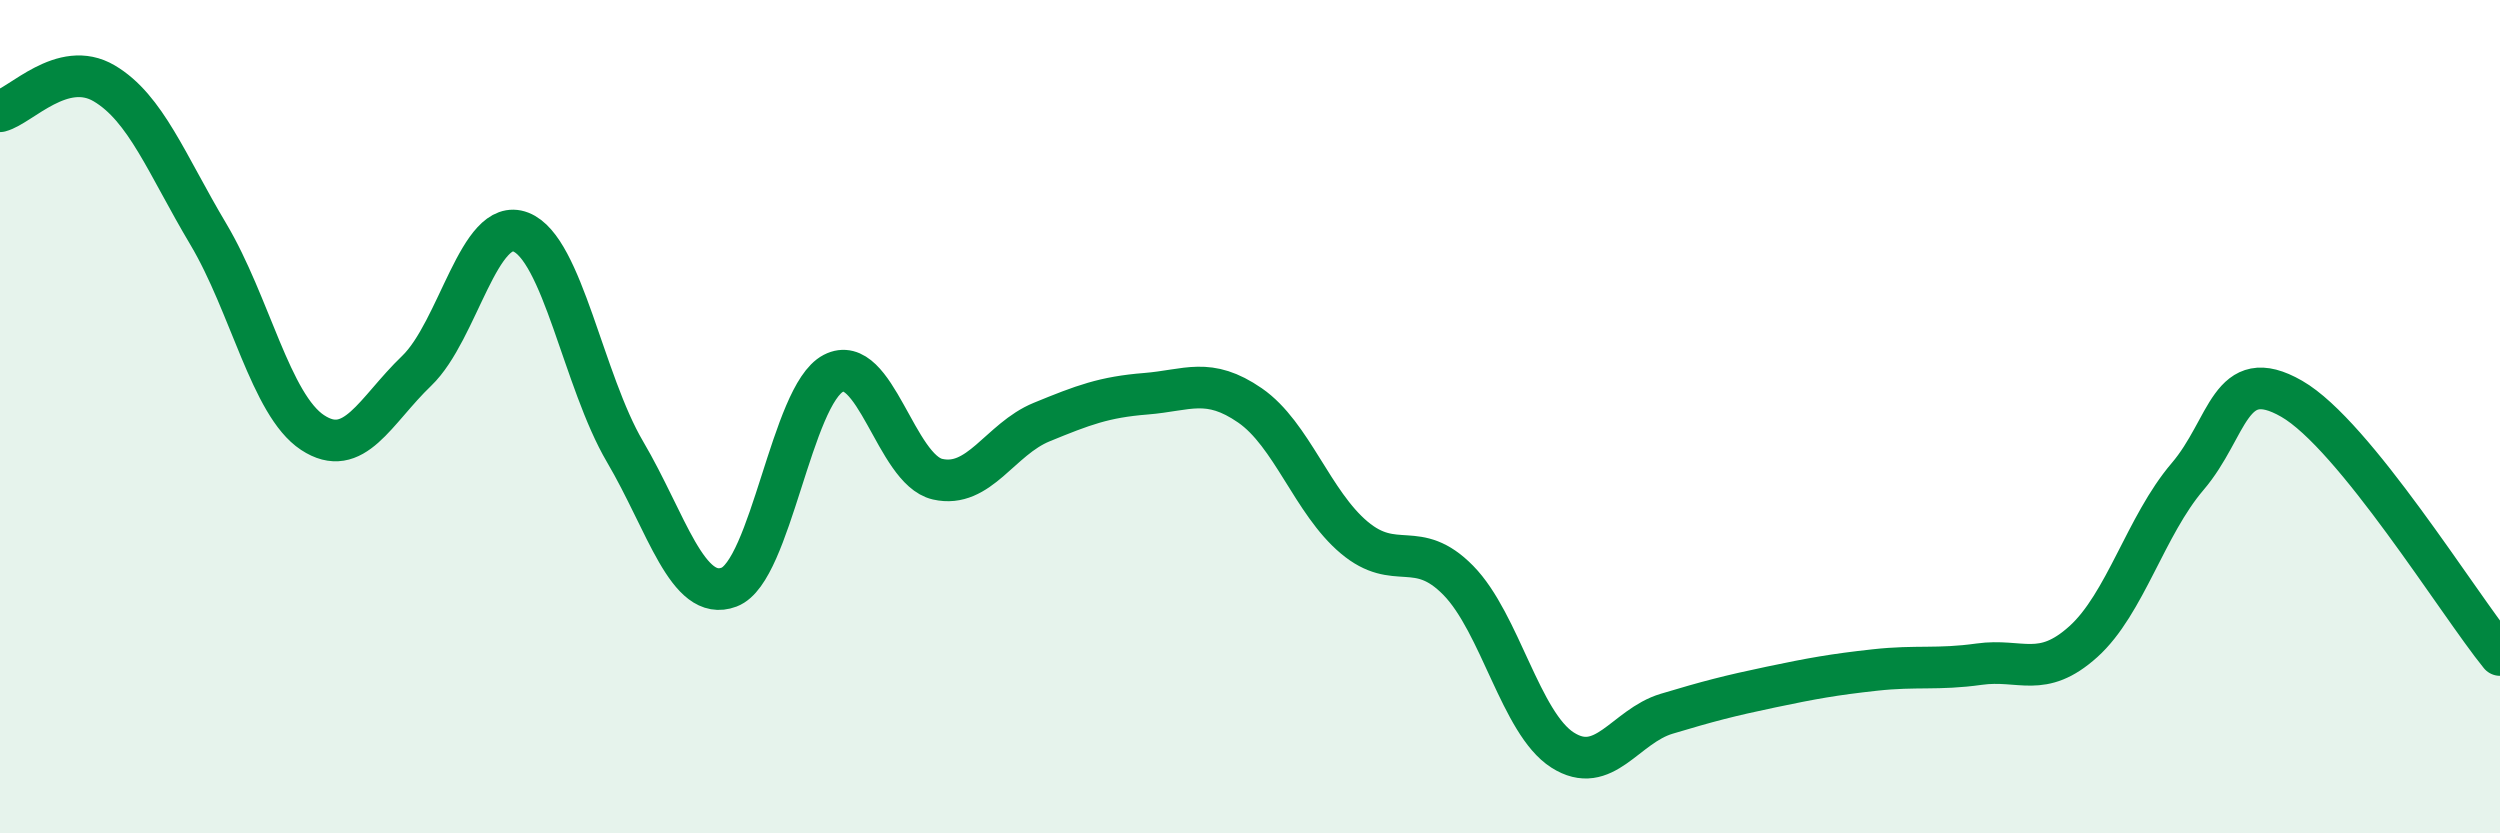
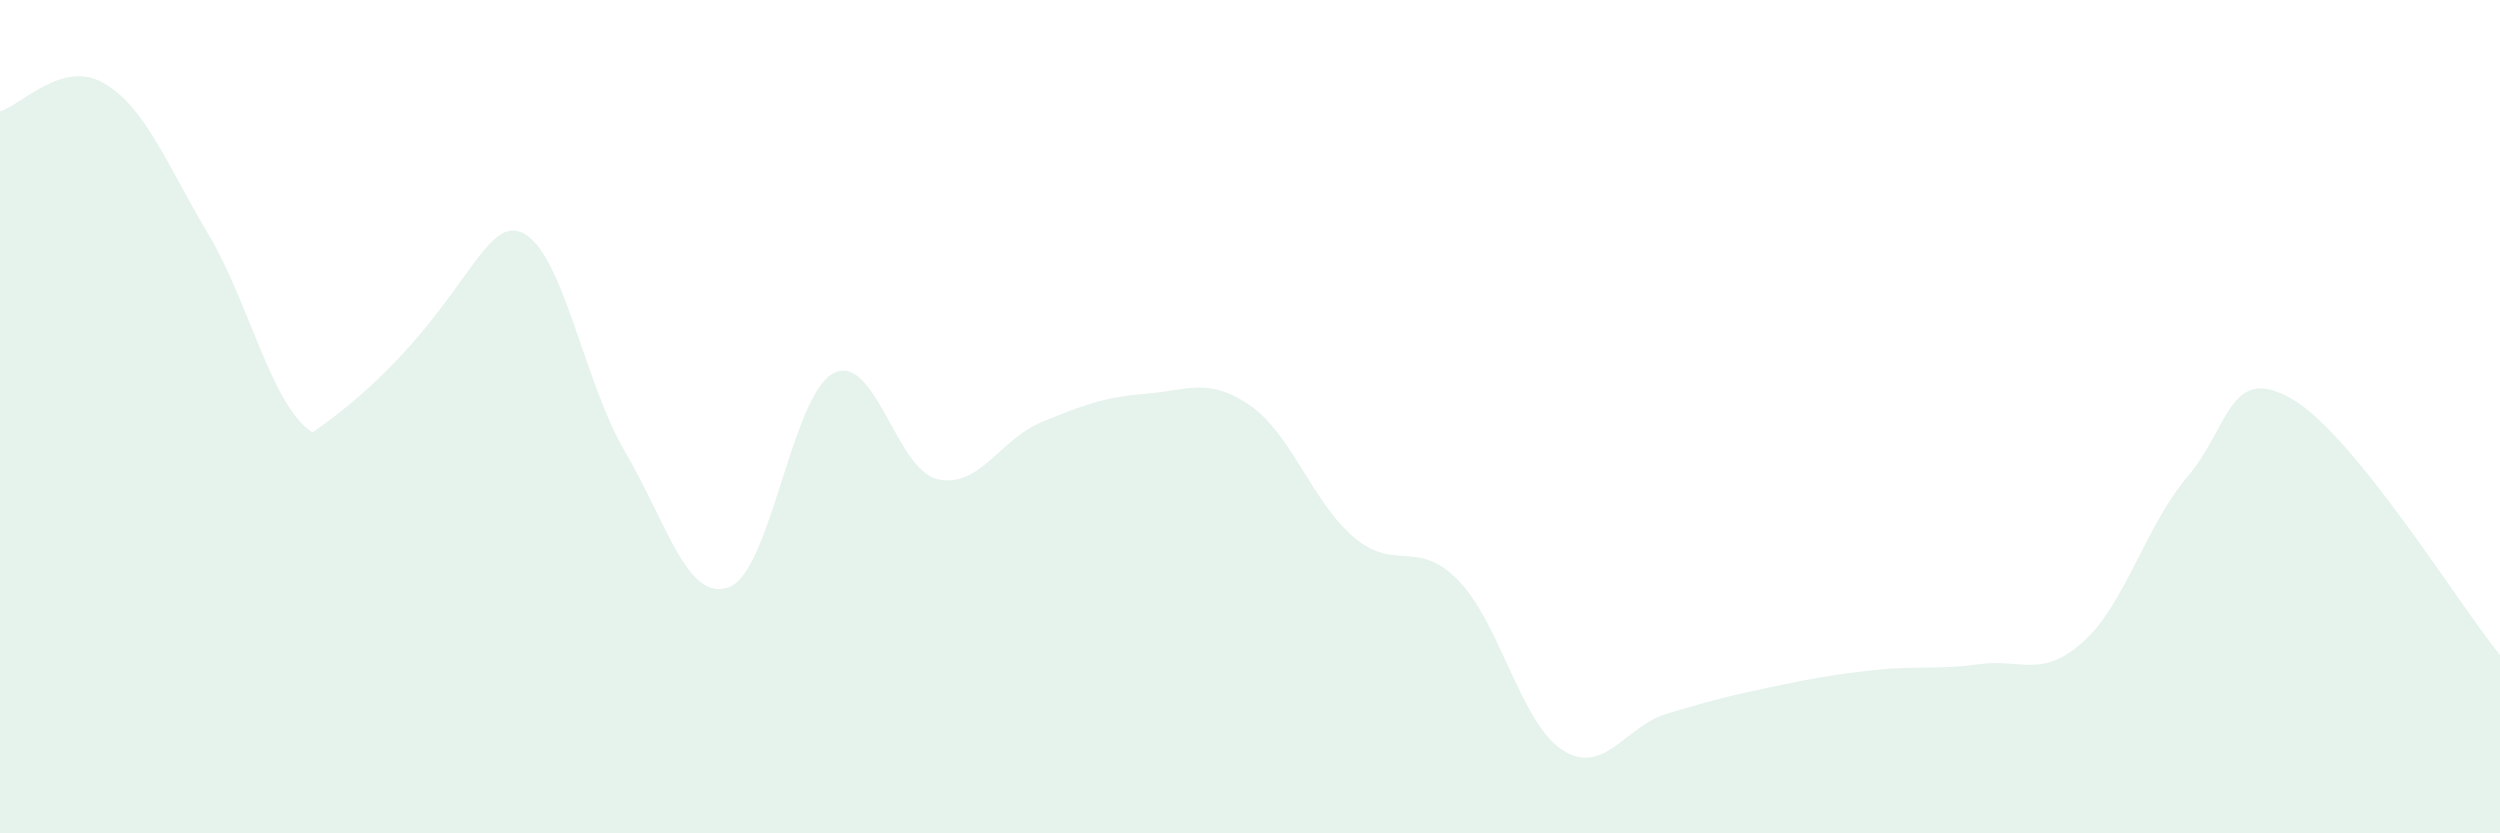
<svg xmlns="http://www.w3.org/2000/svg" width="60" height="20" viewBox="0 0 60 20">
-   <path d="M 0,2.67 C 0.5,2.54 1.5,1.41 2.5,2 C 3.5,2.59 4,3.94 5,5.62 C 6,7.3 6.5,9.72 7.5,10.38 C 8.5,11.04 9,9.86 10,8.9 C 11,7.94 11.5,5.18 12.5,5.57 C 13.5,5.96 14,9.14 15,10.84 C 16,12.54 16.5,14.47 17.5,14.09 C 18.5,13.71 19,9.48 20,8.96 C 21,8.44 21.5,11.27 22.5,11.5 C 23.5,11.73 24,10.54 25,10.13 C 26,9.72 26.5,9.53 27.5,9.45 C 28.5,9.37 29,9.04 30,9.73 C 31,10.42 31.5,12.06 32.5,12.9 C 33.5,13.74 34,12.91 35,13.93 C 36,14.95 36.5,17.36 37.5,18 C 38.5,18.64 39,17.43 40,17.13 C 41,16.83 41.5,16.7 42.5,16.49 C 43.5,16.28 44,16.19 45,16.08 C 46,15.97 46.5,16.08 47.5,15.94 C 48.5,15.8 49,16.3 50,15.4 C 51,14.5 51.5,12.61 52.5,11.44 C 53.5,10.27 53.5,8.71 55,9.57 C 56.5,10.43 59,14.49 60,15.72L60 20L0 20Z" fill="#008740" opacity="0.1" stroke-linecap="round" stroke-linejoin="round" />
-   <path d="M 0,2.67 C 0.5,2.54 1.5,1.41 2.5,2 C 3.5,2.59 4,3.94 5,5.62 C 6,7.3 6.5,9.72 7.5,10.38 C 8.5,11.04 9,9.86 10,8.9 C 11,7.94 11.5,5.18 12.5,5.57 C 13.5,5.96 14,9.14 15,10.84 C 16,12.54 16.5,14.47 17.5,14.09 C 18.5,13.71 19,9.48 20,8.96 C 21,8.44 21.5,11.27 22.5,11.5 C 23.5,11.73 24,10.54 25,10.13 C 26,9.72 26.5,9.53 27.5,9.45 C 28.5,9.37 29,9.04 30,9.73 C 31,10.42 31.5,12.06 32.5,12.9 C 33.5,13.74 34,12.91 35,13.93 C 36,14.95 36.5,17.36 37.5,18 C 38.5,18.64 39,17.43 40,17.13 C 41,16.83 41.5,16.7 42.5,16.49 C 43.5,16.28 44,16.19 45,16.08 C 46,15.97 46.5,16.08 47.5,15.94 C 48.5,15.8 49,16.3 50,15.4 C 51,14.5 51.5,12.61 52.5,11.44 C 53.5,10.27 53.5,8.71 55,9.57 C 56.5,10.43 59,14.49 60,15.72" stroke="#008740" stroke-width="1" fill="none" stroke-linecap="round" stroke-linejoin="round" />
+   <path d="M 0,2.67 C 0.5,2.54 1.5,1.41 2.5,2 C 3.5,2.59 4,3.94 5,5.62 C 6,7.3 6.5,9.72 7.5,10.38 C 11,7.94 11.5,5.18 12.5,5.57 C 13.5,5.96 14,9.14 15,10.84 C 16,12.54 16.5,14.47 17.5,14.09 C 18.5,13.71 19,9.48 20,8.96 C 21,8.44 21.5,11.27 22.5,11.5 C 23.5,11.73 24,10.54 25,10.13 C 26,9.72 26.5,9.53 27.5,9.45 C 28.5,9.37 29,9.04 30,9.73 C 31,10.42 31.5,12.06 32.5,12.9 C 33.5,13.74 34,12.91 35,13.93 C 36,14.95 36.5,17.36 37.5,18 C 38.5,18.64 39,17.43 40,17.13 C 41,16.83 41.5,16.7 42.5,16.49 C 43.5,16.28 44,16.19 45,16.08 C 46,15.97 46.5,16.08 47.5,15.94 C 48.5,15.8 49,16.3 50,15.4 C 51,14.5 51.5,12.61 52.5,11.44 C 53.5,10.27 53.5,8.71 55,9.57 C 56.5,10.43 59,14.49 60,15.72L60 20L0 20Z" fill="#008740" opacity="0.1" stroke-linecap="round" stroke-linejoin="round" />
</svg>